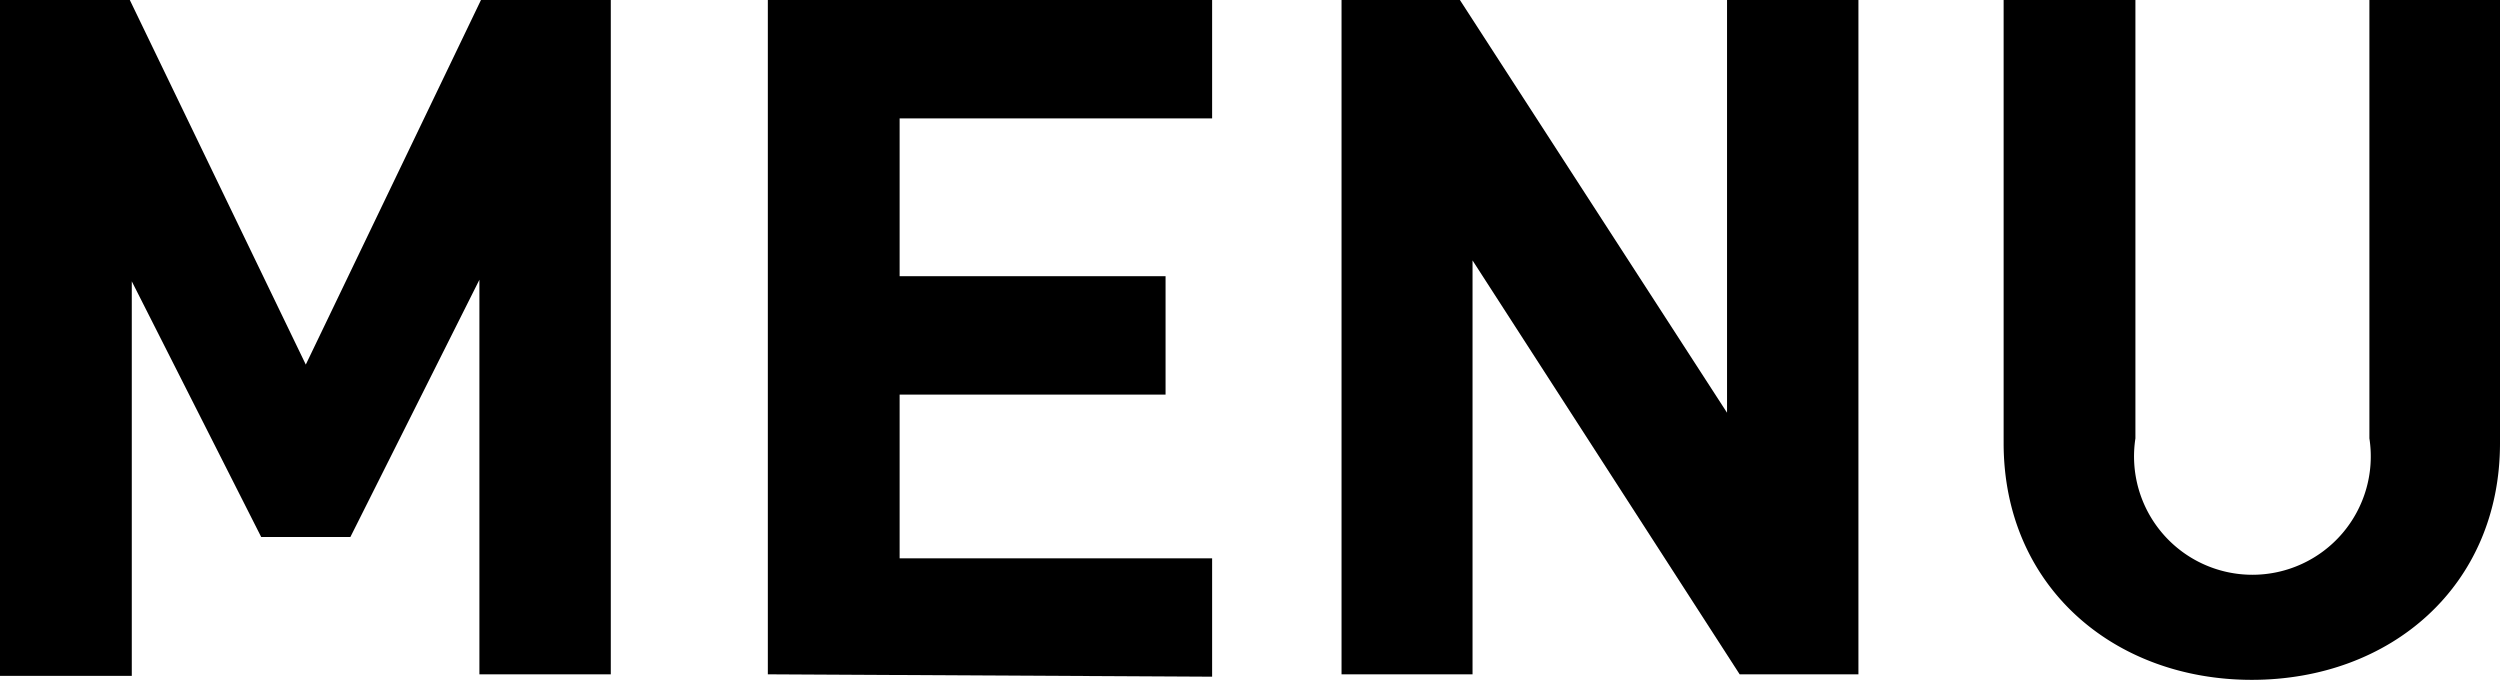
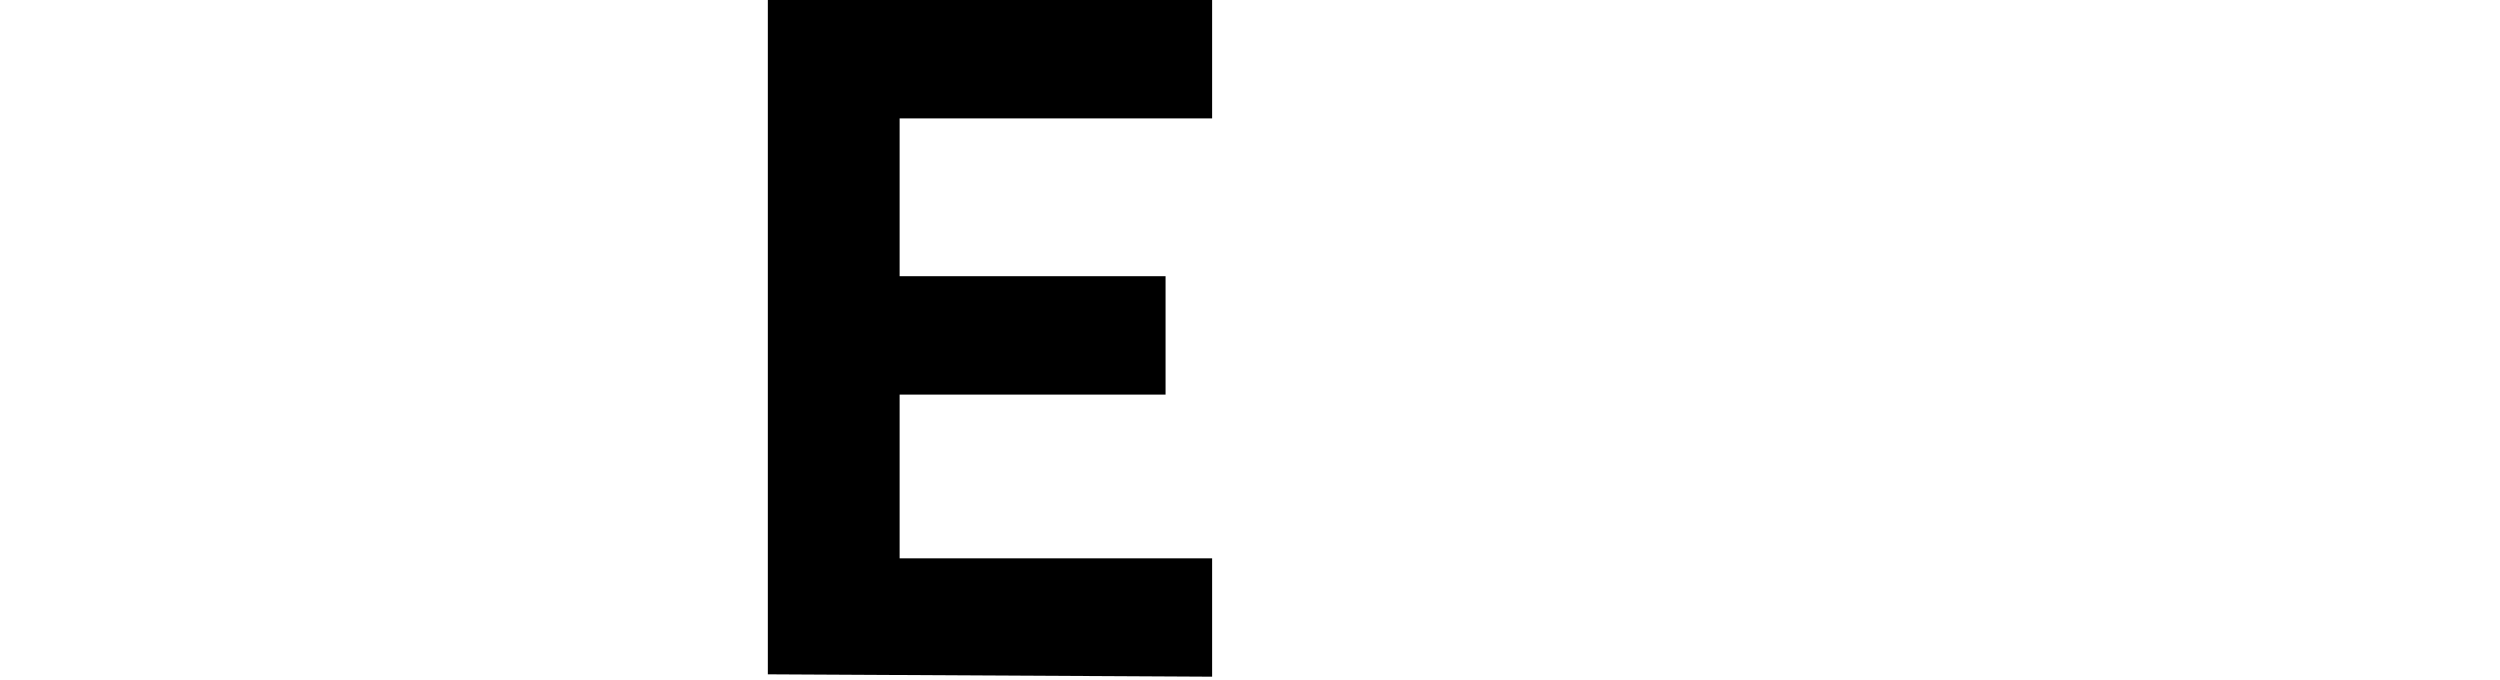
<svg xmlns="http://www.w3.org/2000/svg" viewBox="0 0 63.36 17.23">
  <title>txt_menusp</title>
  <g id="Layer_2" data-name="Layer 2">
    <g id="works">
-       <path d="M12.15,17.09v-10L8.88,13.61H6.62L3.34,7.13v10H0V0H3.29L7.75,9.24,12.19,0h3.29V17.09Z" />
      <path d="M19.46,17.09V0H30.72V3H22.8V7h6.74v3H22.8v4.15h7.92v3Z" />
-       <path d="M44.09,17.09,37.32,6.6V17.09H34V0h3l6.77,10.46V0h3.33V17.09Z" />
-       <path d="M57.07,17.23c-3.5,0-6.29-2.37-6.29-6V0h3.34V11.11a3,3,0,1,0,5.93,0V0h3.31V11.23C63.36,14.86,60.58,17.23,57.07,17.23Z" />
    </g>
  </g>
</svg>